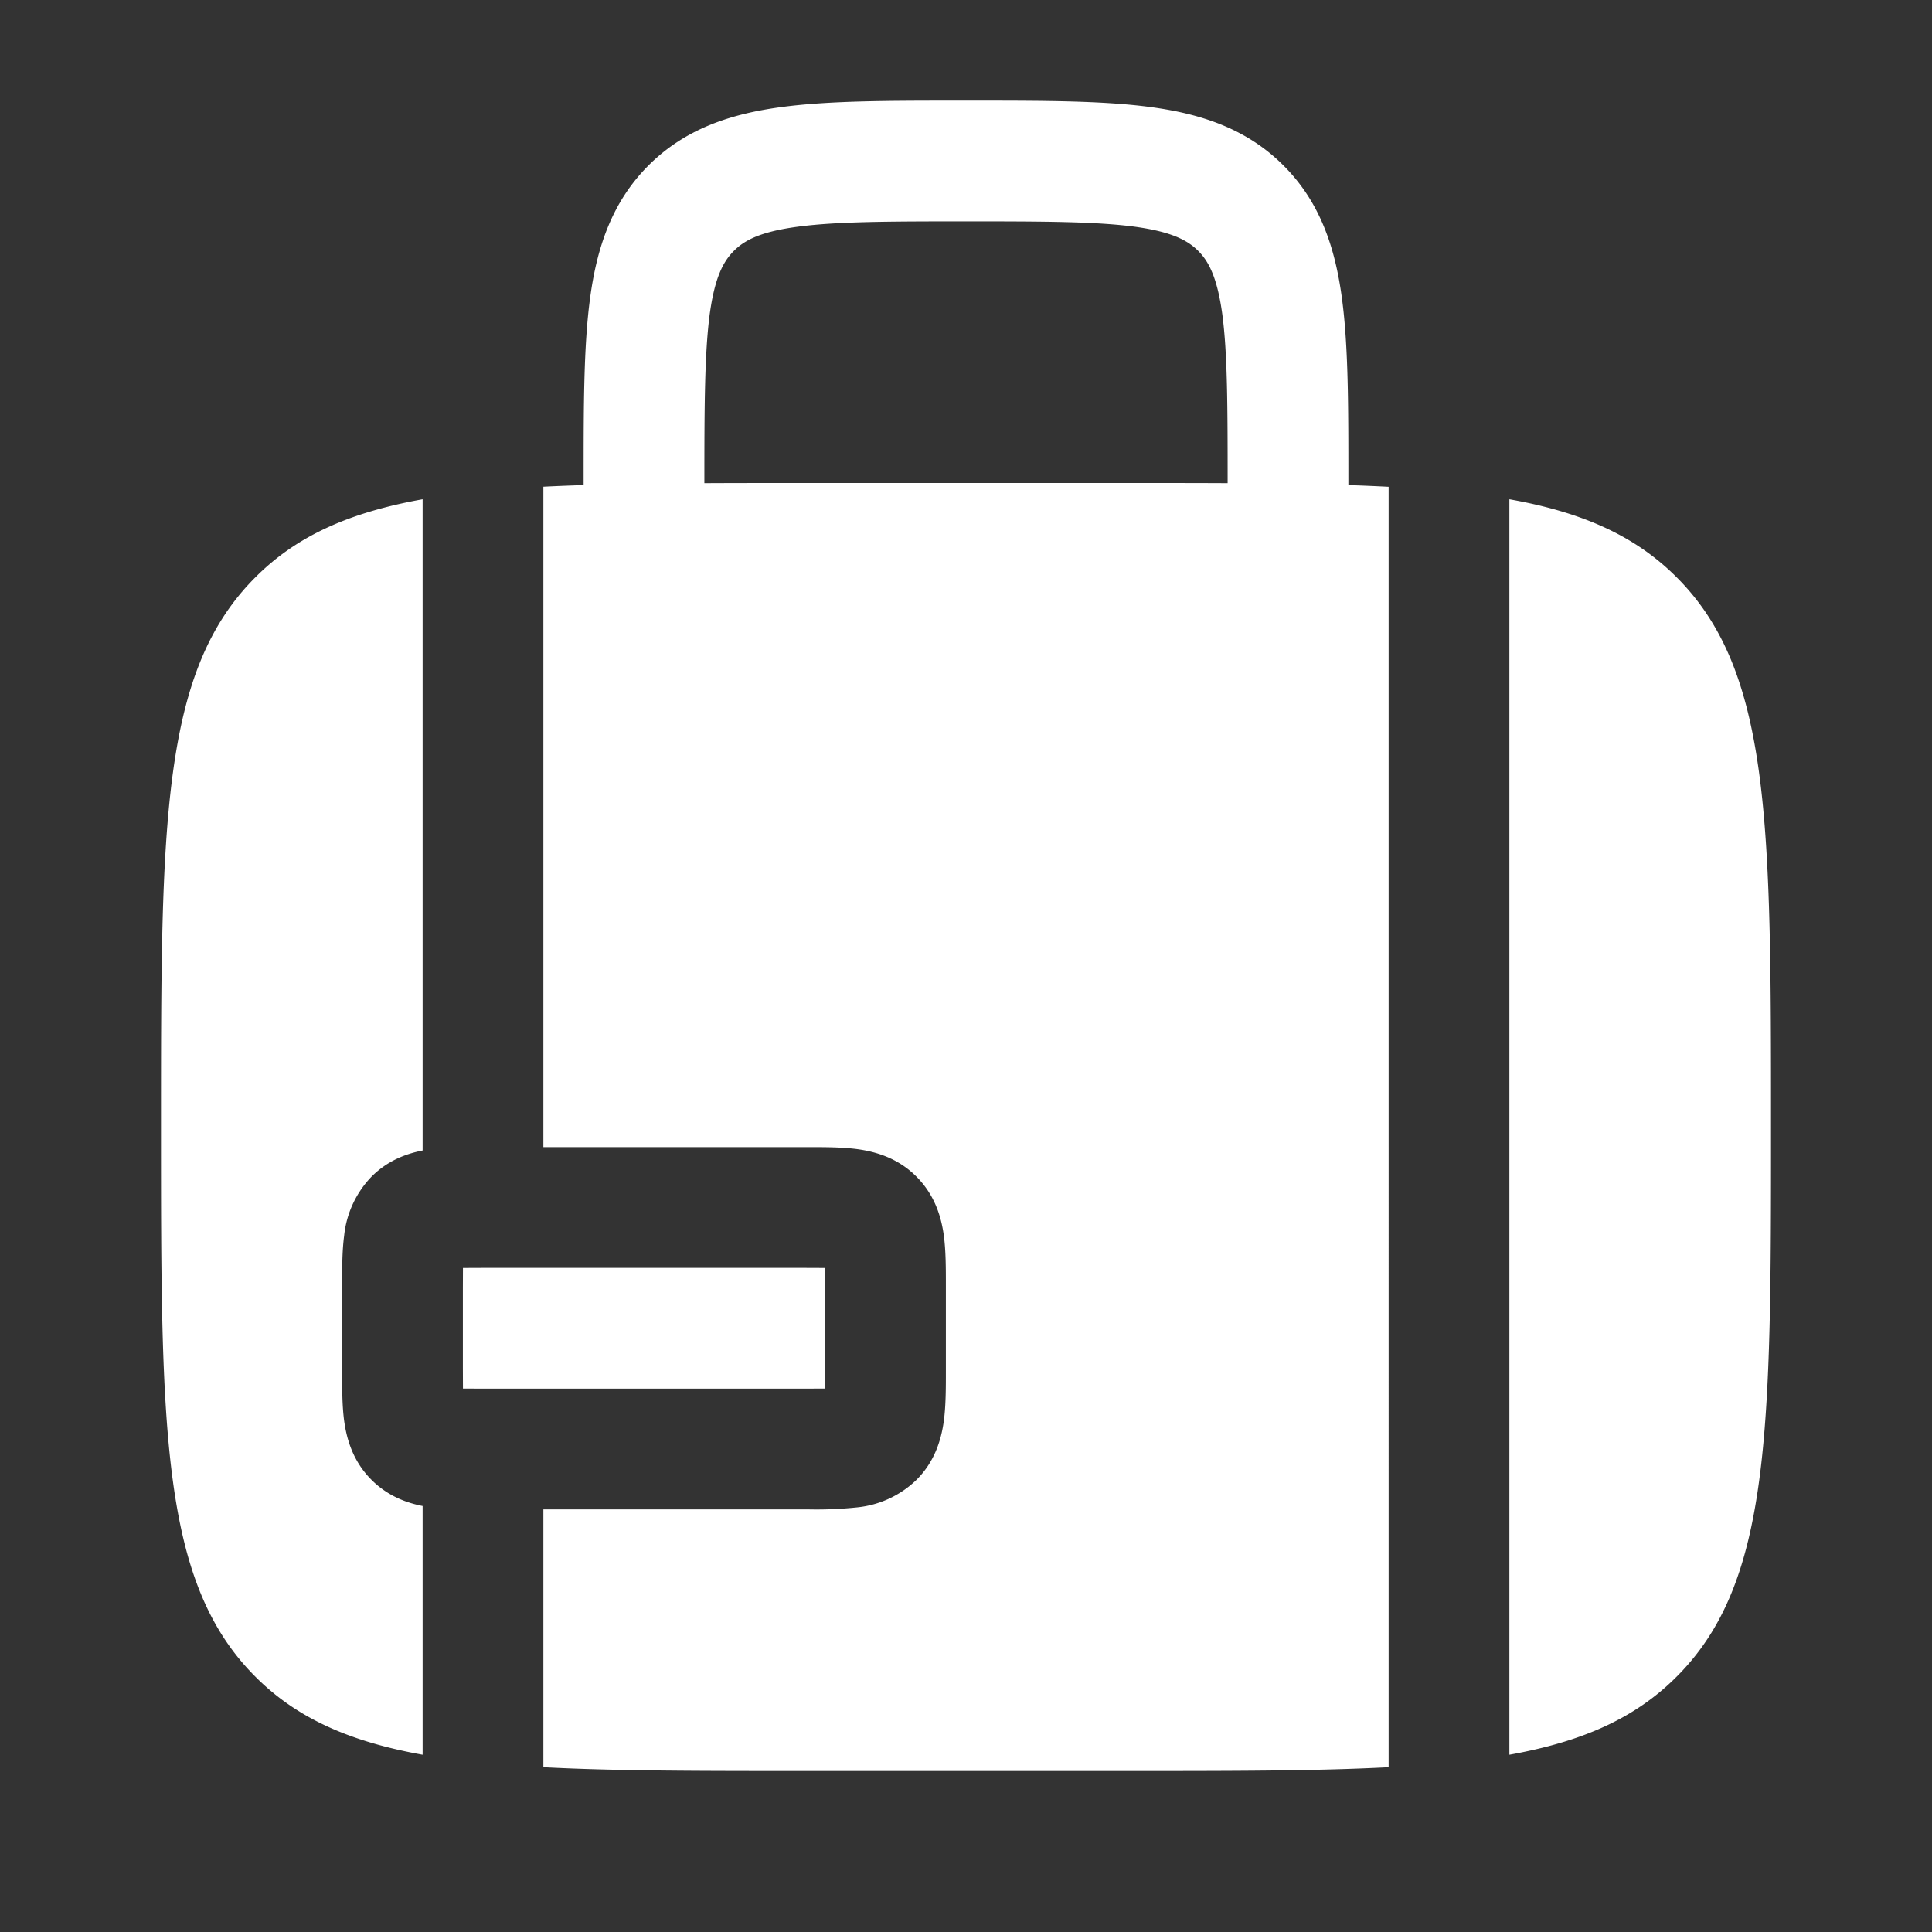
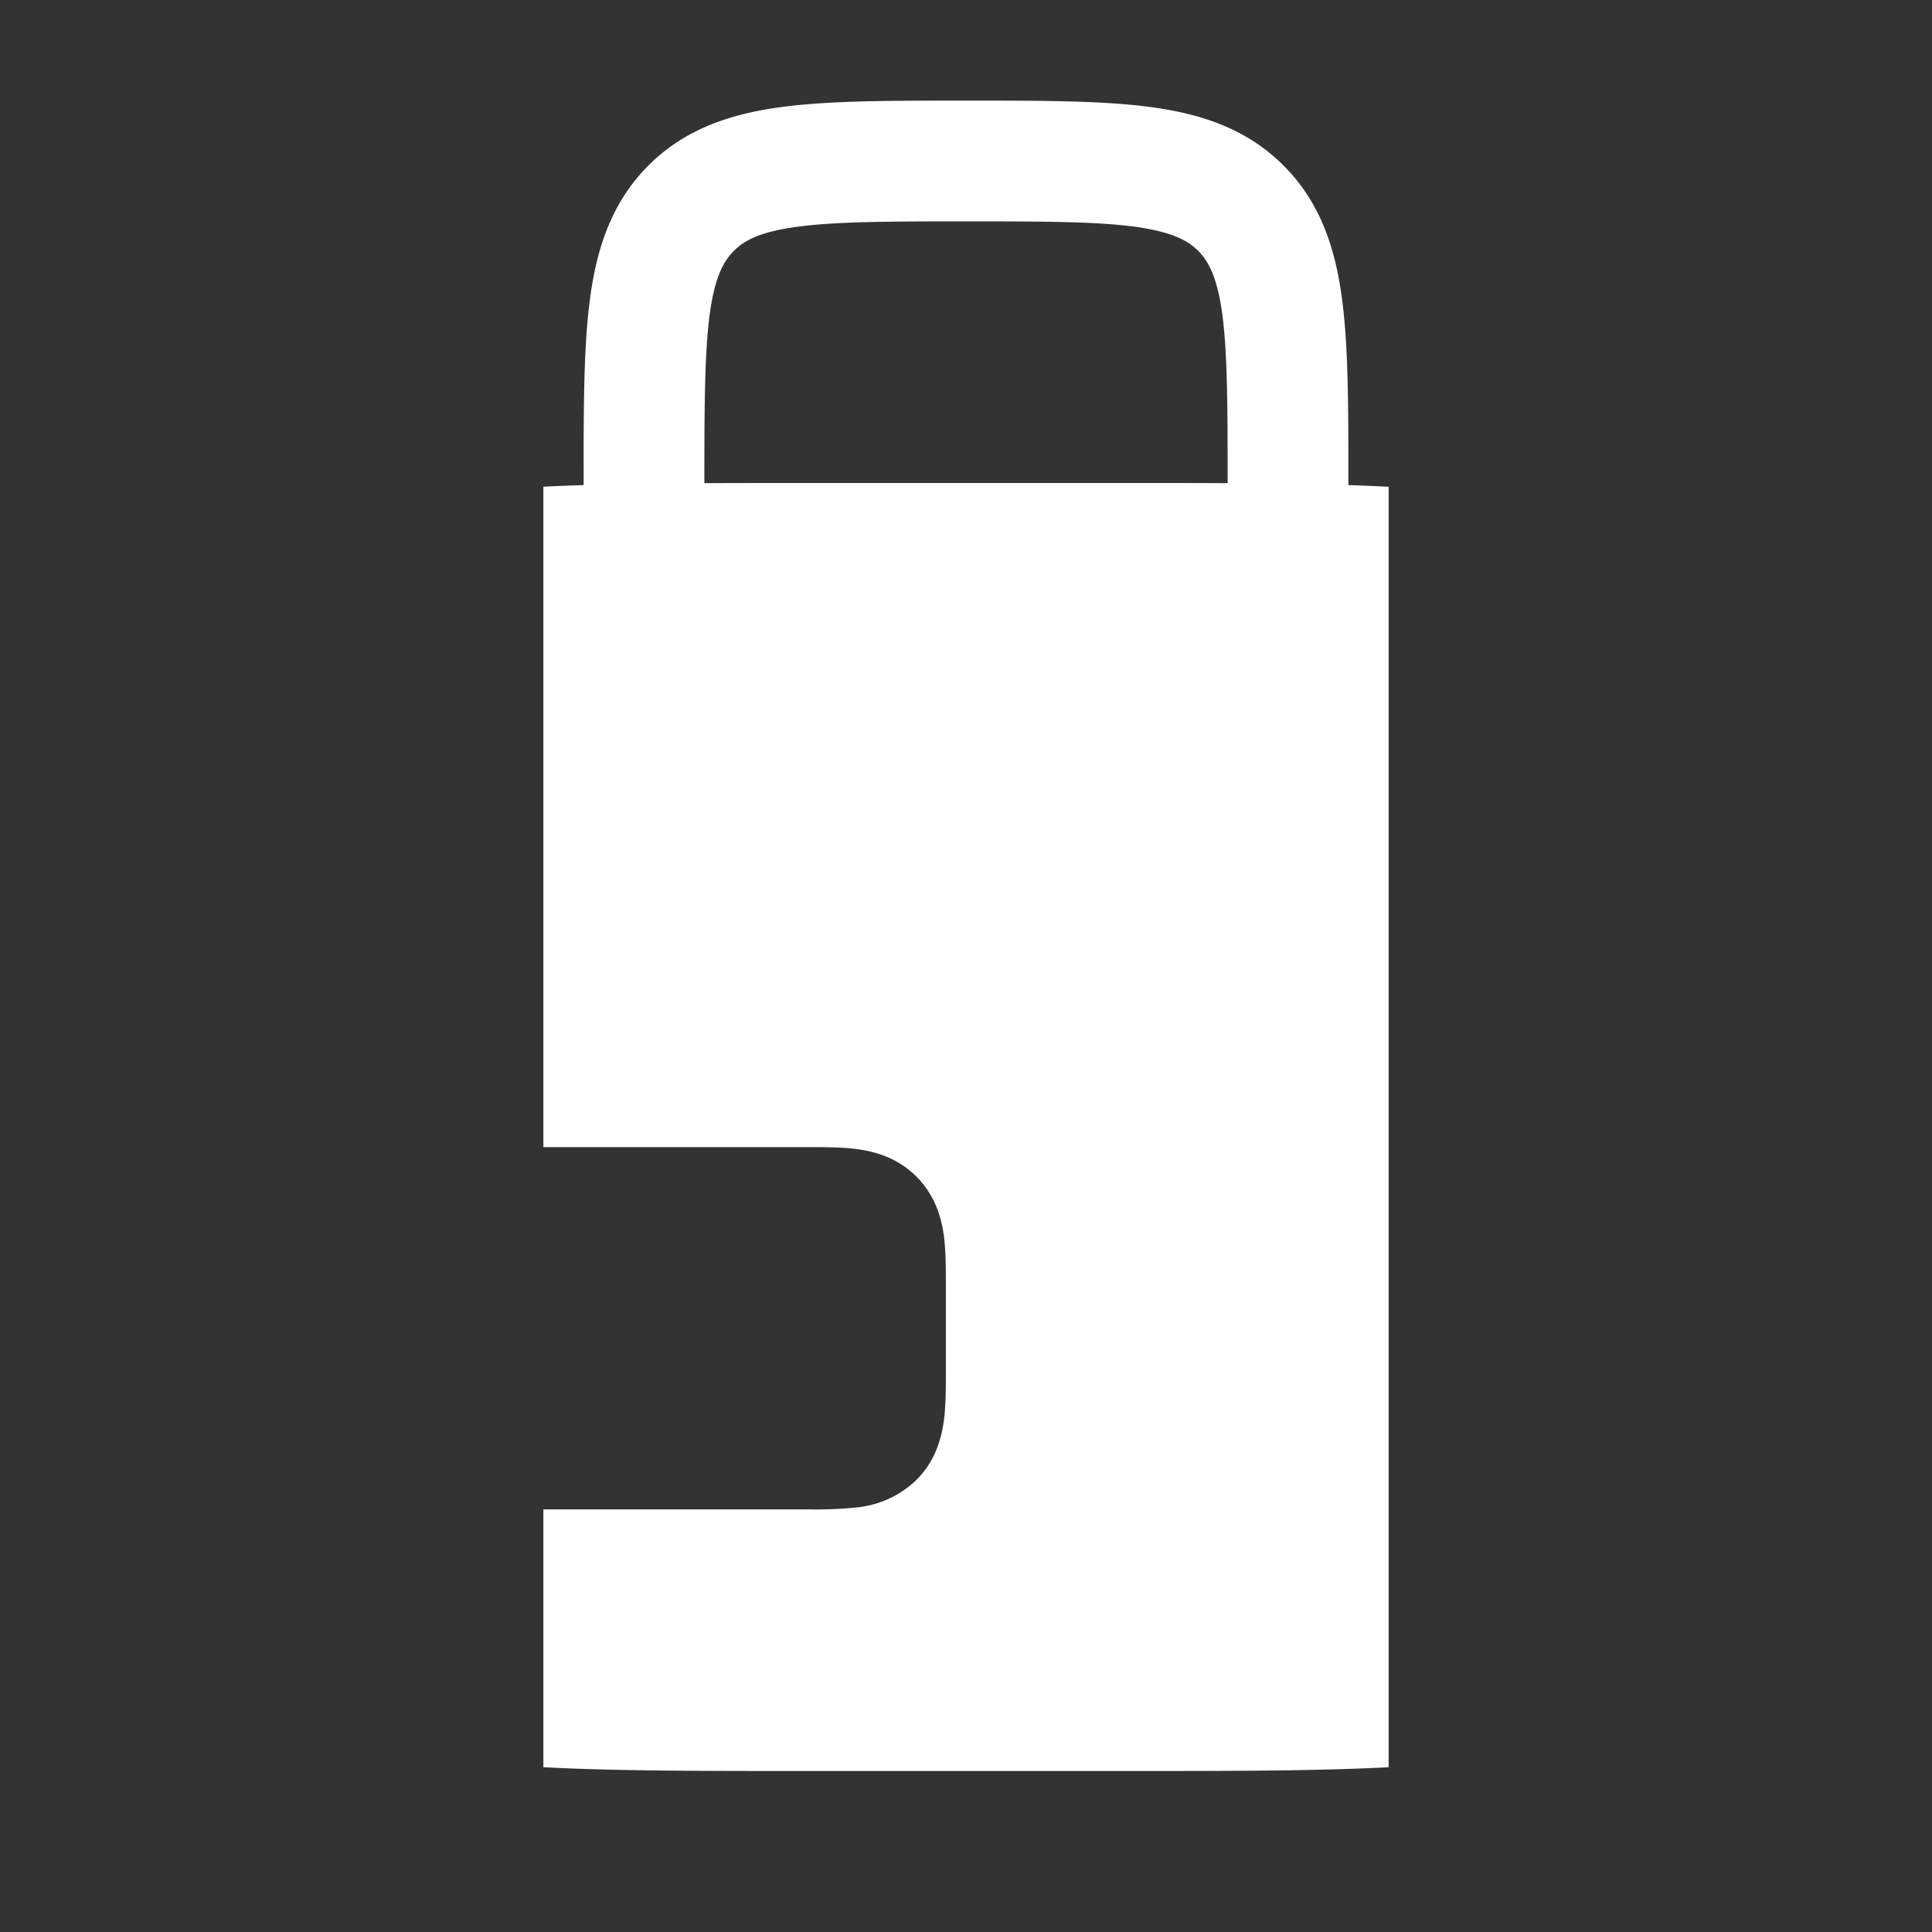
<svg xmlns="http://www.w3.org/2000/svg" width="24" height="24" fill="none">
  <rect width="100%" height="100%" fill="#333333" stroke="none" />
  <path fill="#fff" fill-rule="evenodd" d="M12.052 1.25h-.104c-.899 0-1.648 0-2.242.08-.628.084-1.195.27-1.65.725-.456.456-.642 1.023-.726 1.65-.08.595-.08 1.345-.08 2.243v.078a25.86 25.86 0 0 0-.5.02v8.204h3.284c.206 0 .427 0 .615.025.219.03.5.105.735.341.236.236.311.516.341.735.025.188.025.41.025.615v1.069c0 .205 0 .426-.025.614-.03.219-.105.5-.341.735a1.239 1.239 0 0 1-.735.341 4.844 4.844 0 0 1-.614.025H6.75v3.203C7.645 22 8.712 22 10 22h4c1.288 0 2.355 0 3.25-.047V6.047a25.853 25.853 0 0 0-.5-.021v-.078c0-.898 0-1.648-.08-2.242-.084-.628-.27-1.195-.726-1.65-.455-.456-1.022-.642-1.65-.726-.594-.08-1.344-.08-2.242-.08zm3.198 4.752V6c0-.964-.002-1.612-.066-2.095-.063-.461-.17-.659-.3-.789-.13-.13-.328-.237-.79-.3-.482-.064-1.13-.066-2.094-.066s-1.612.002-2.095.067c-.461.062-.659.169-.789.3-.13.13-.237.327-.3.788C8.753 4.388 8.75 5.036 8.75 6v.002C9.142 6 9.558 6 10 6h4c.442 0 .858 0 1.25.002z" clip-rule="evenodd" />
-   <path fill="#fff" d="M20.828 20.828c-.518.52-1.177.808-2.078.97V6.202c.9.16 1.56.45 2.078.969C22 8.343 22 10.229 22 14s0 5.657-1.172 6.828zM3.172 7.172c.518-.52 1.177-.808 2.078-.97v8.09c-.2.039-.433.123-.634.324a1.239 1.239 0 0 0-.341.735c-.025.188-.025.41-.025.615v1.069c0 .205 0 .426.025.614.03.219.105.5.341.735.2.2.434.285.634.324v3.09c-.9-.162-1.56-.45-2.078-.97C2 19.657 2 17.771 2 14c0-3.771 0-5.657 1.172-6.828zm2.579 8.579L5.75 16v1l.001.249.249.001h4l.249-.001.001-.249v-1l-.001-.249L10 15.75H6l-.249.001z" />
</svg>